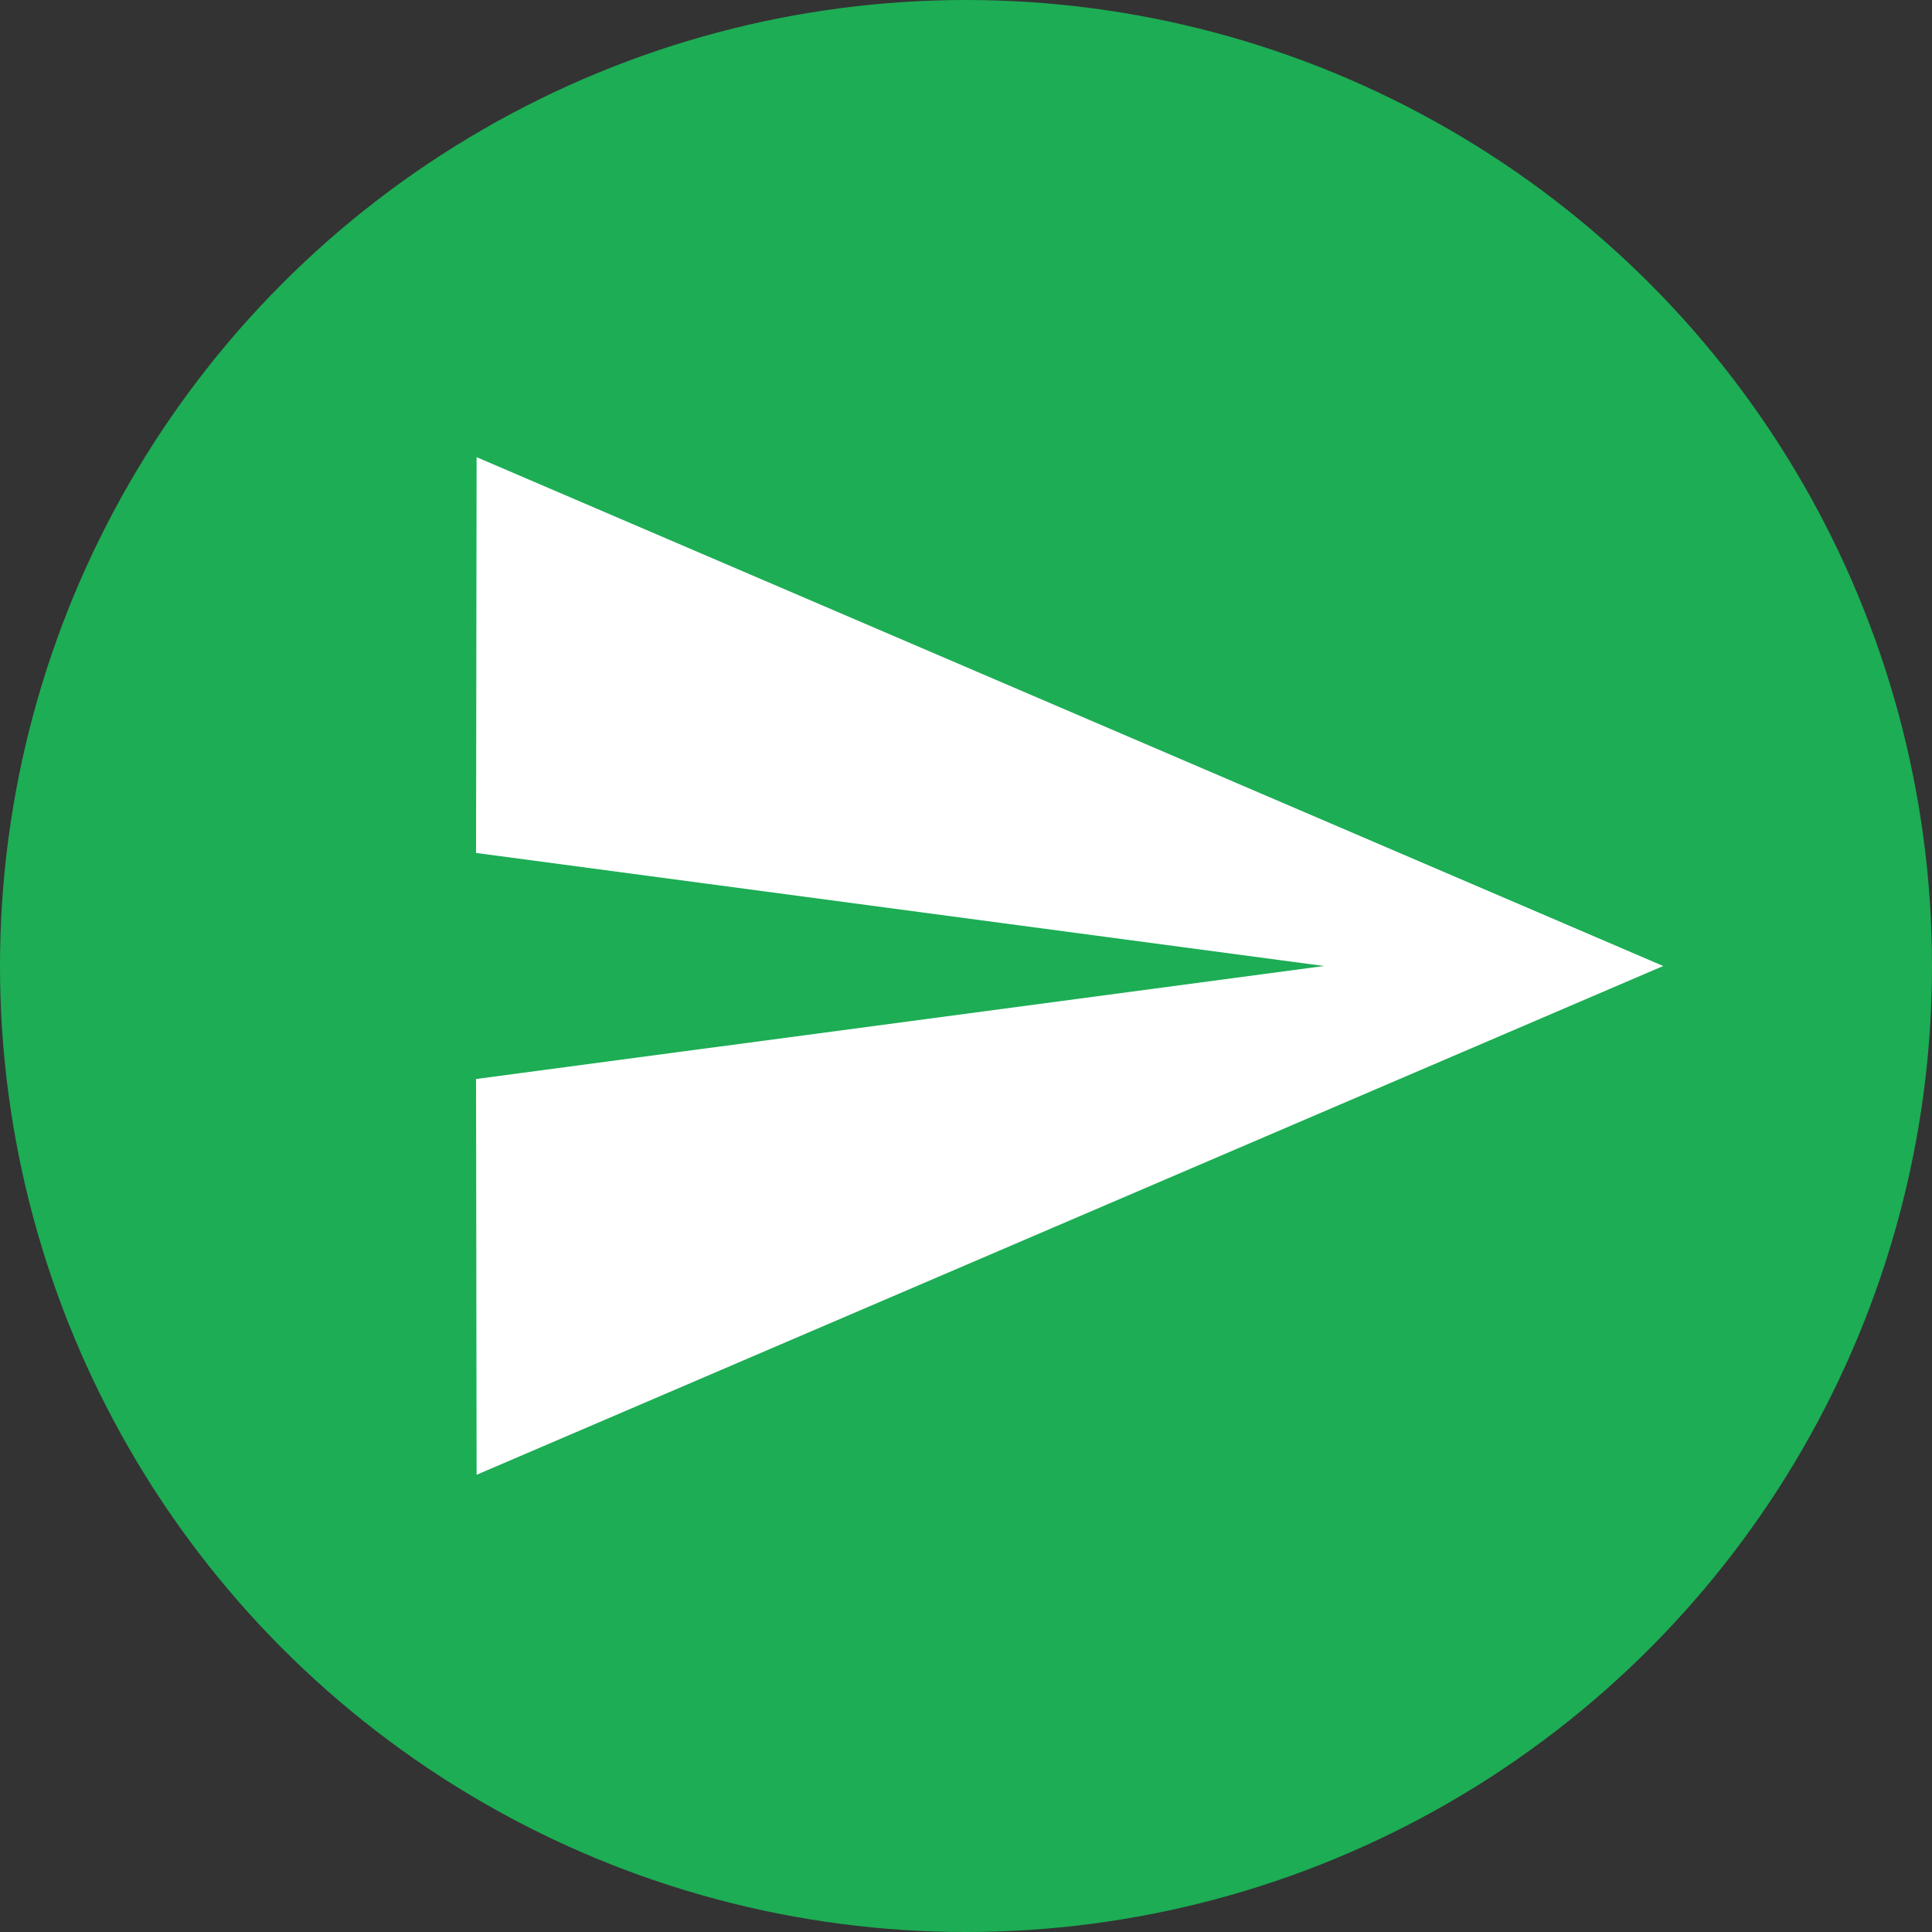
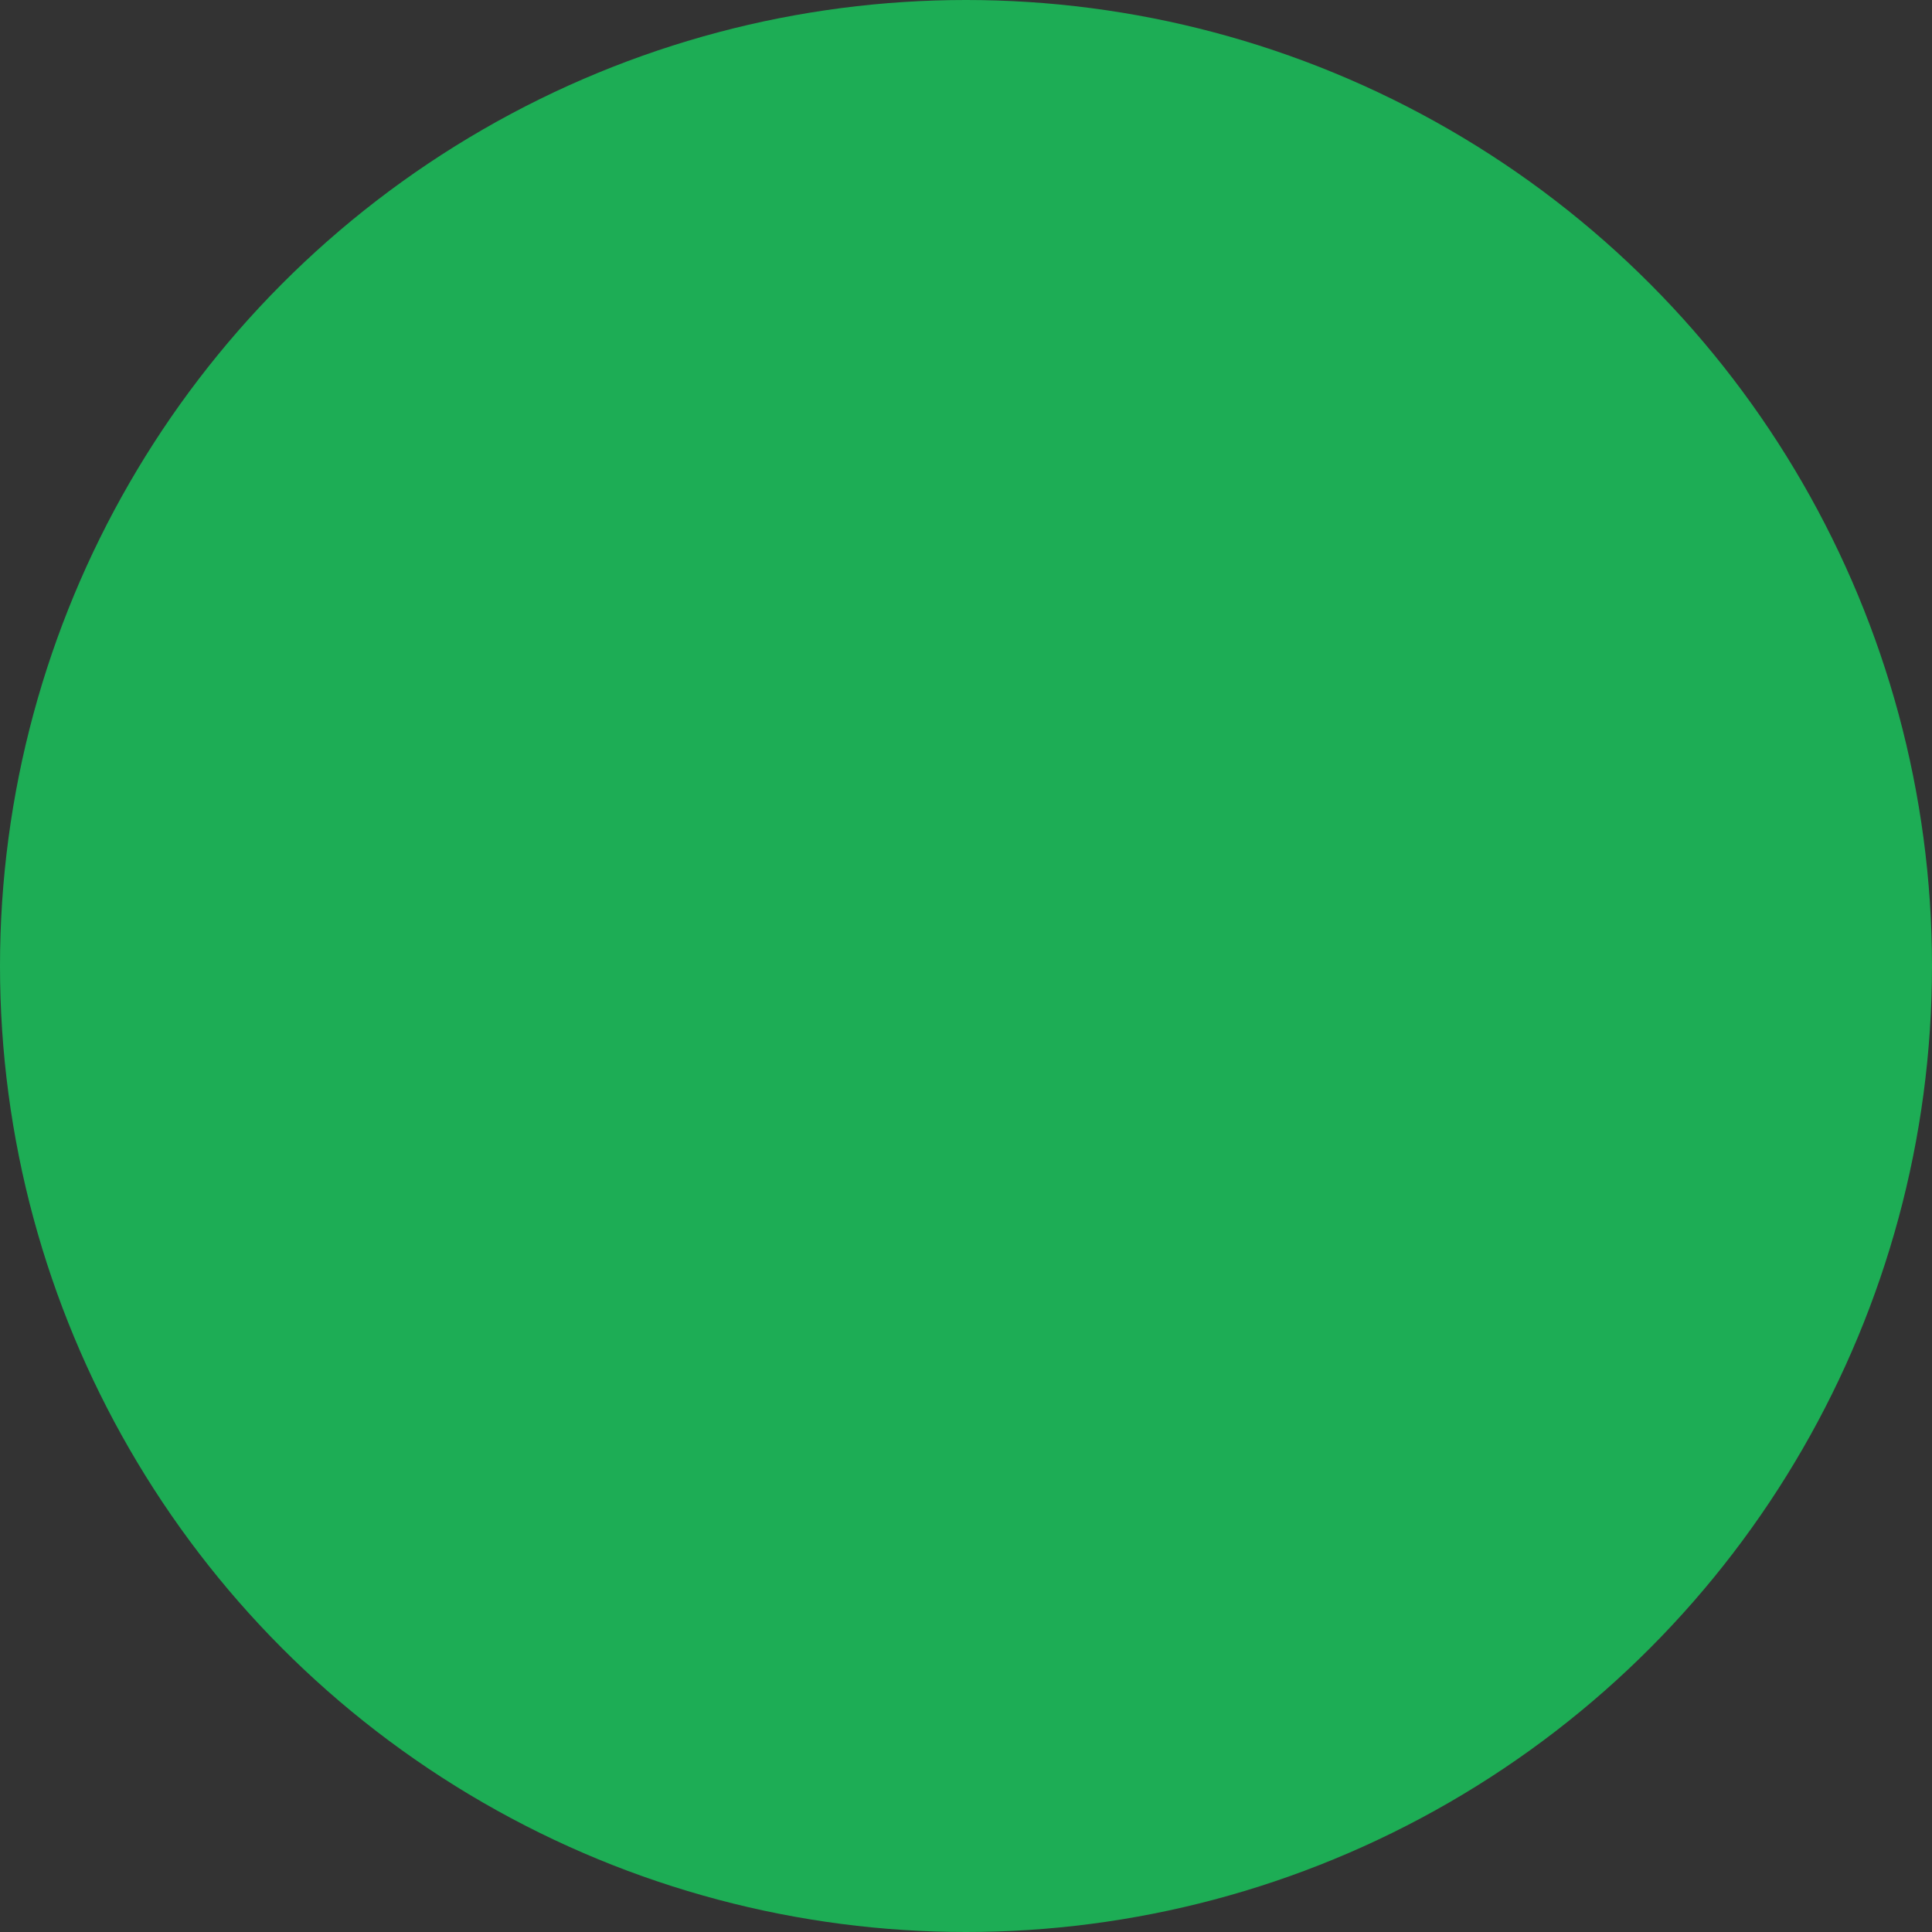
<svg xmlns="http://www.w3.org/2000/svg" width="32" height="32" viewBox="0 0 32 32">
  <rect x="0" y="0" width="32" height="32" fill="#333333" stroke="none" />
  <g id="Raggruppa_98" data-name="Raggruppa 98" transform="translate(-1431.539 -3515.539)">
    <circle id="Ellisse_9" data-name="Ellisse 9" cx="16" cy="16" r="16" transform="translate(1431.539 3515.539)" fill="#1dad55" />
-     <path id="Icon_material-send" data-name="Icon material-send" d="M3.009,21.355l19.654-8.427L3.009,4.5,3,11.055l14.045,1.873L3,14.8Z" transform="translate(1436.424 3518.611)" fill="#fff" />
  </g>
</svg>